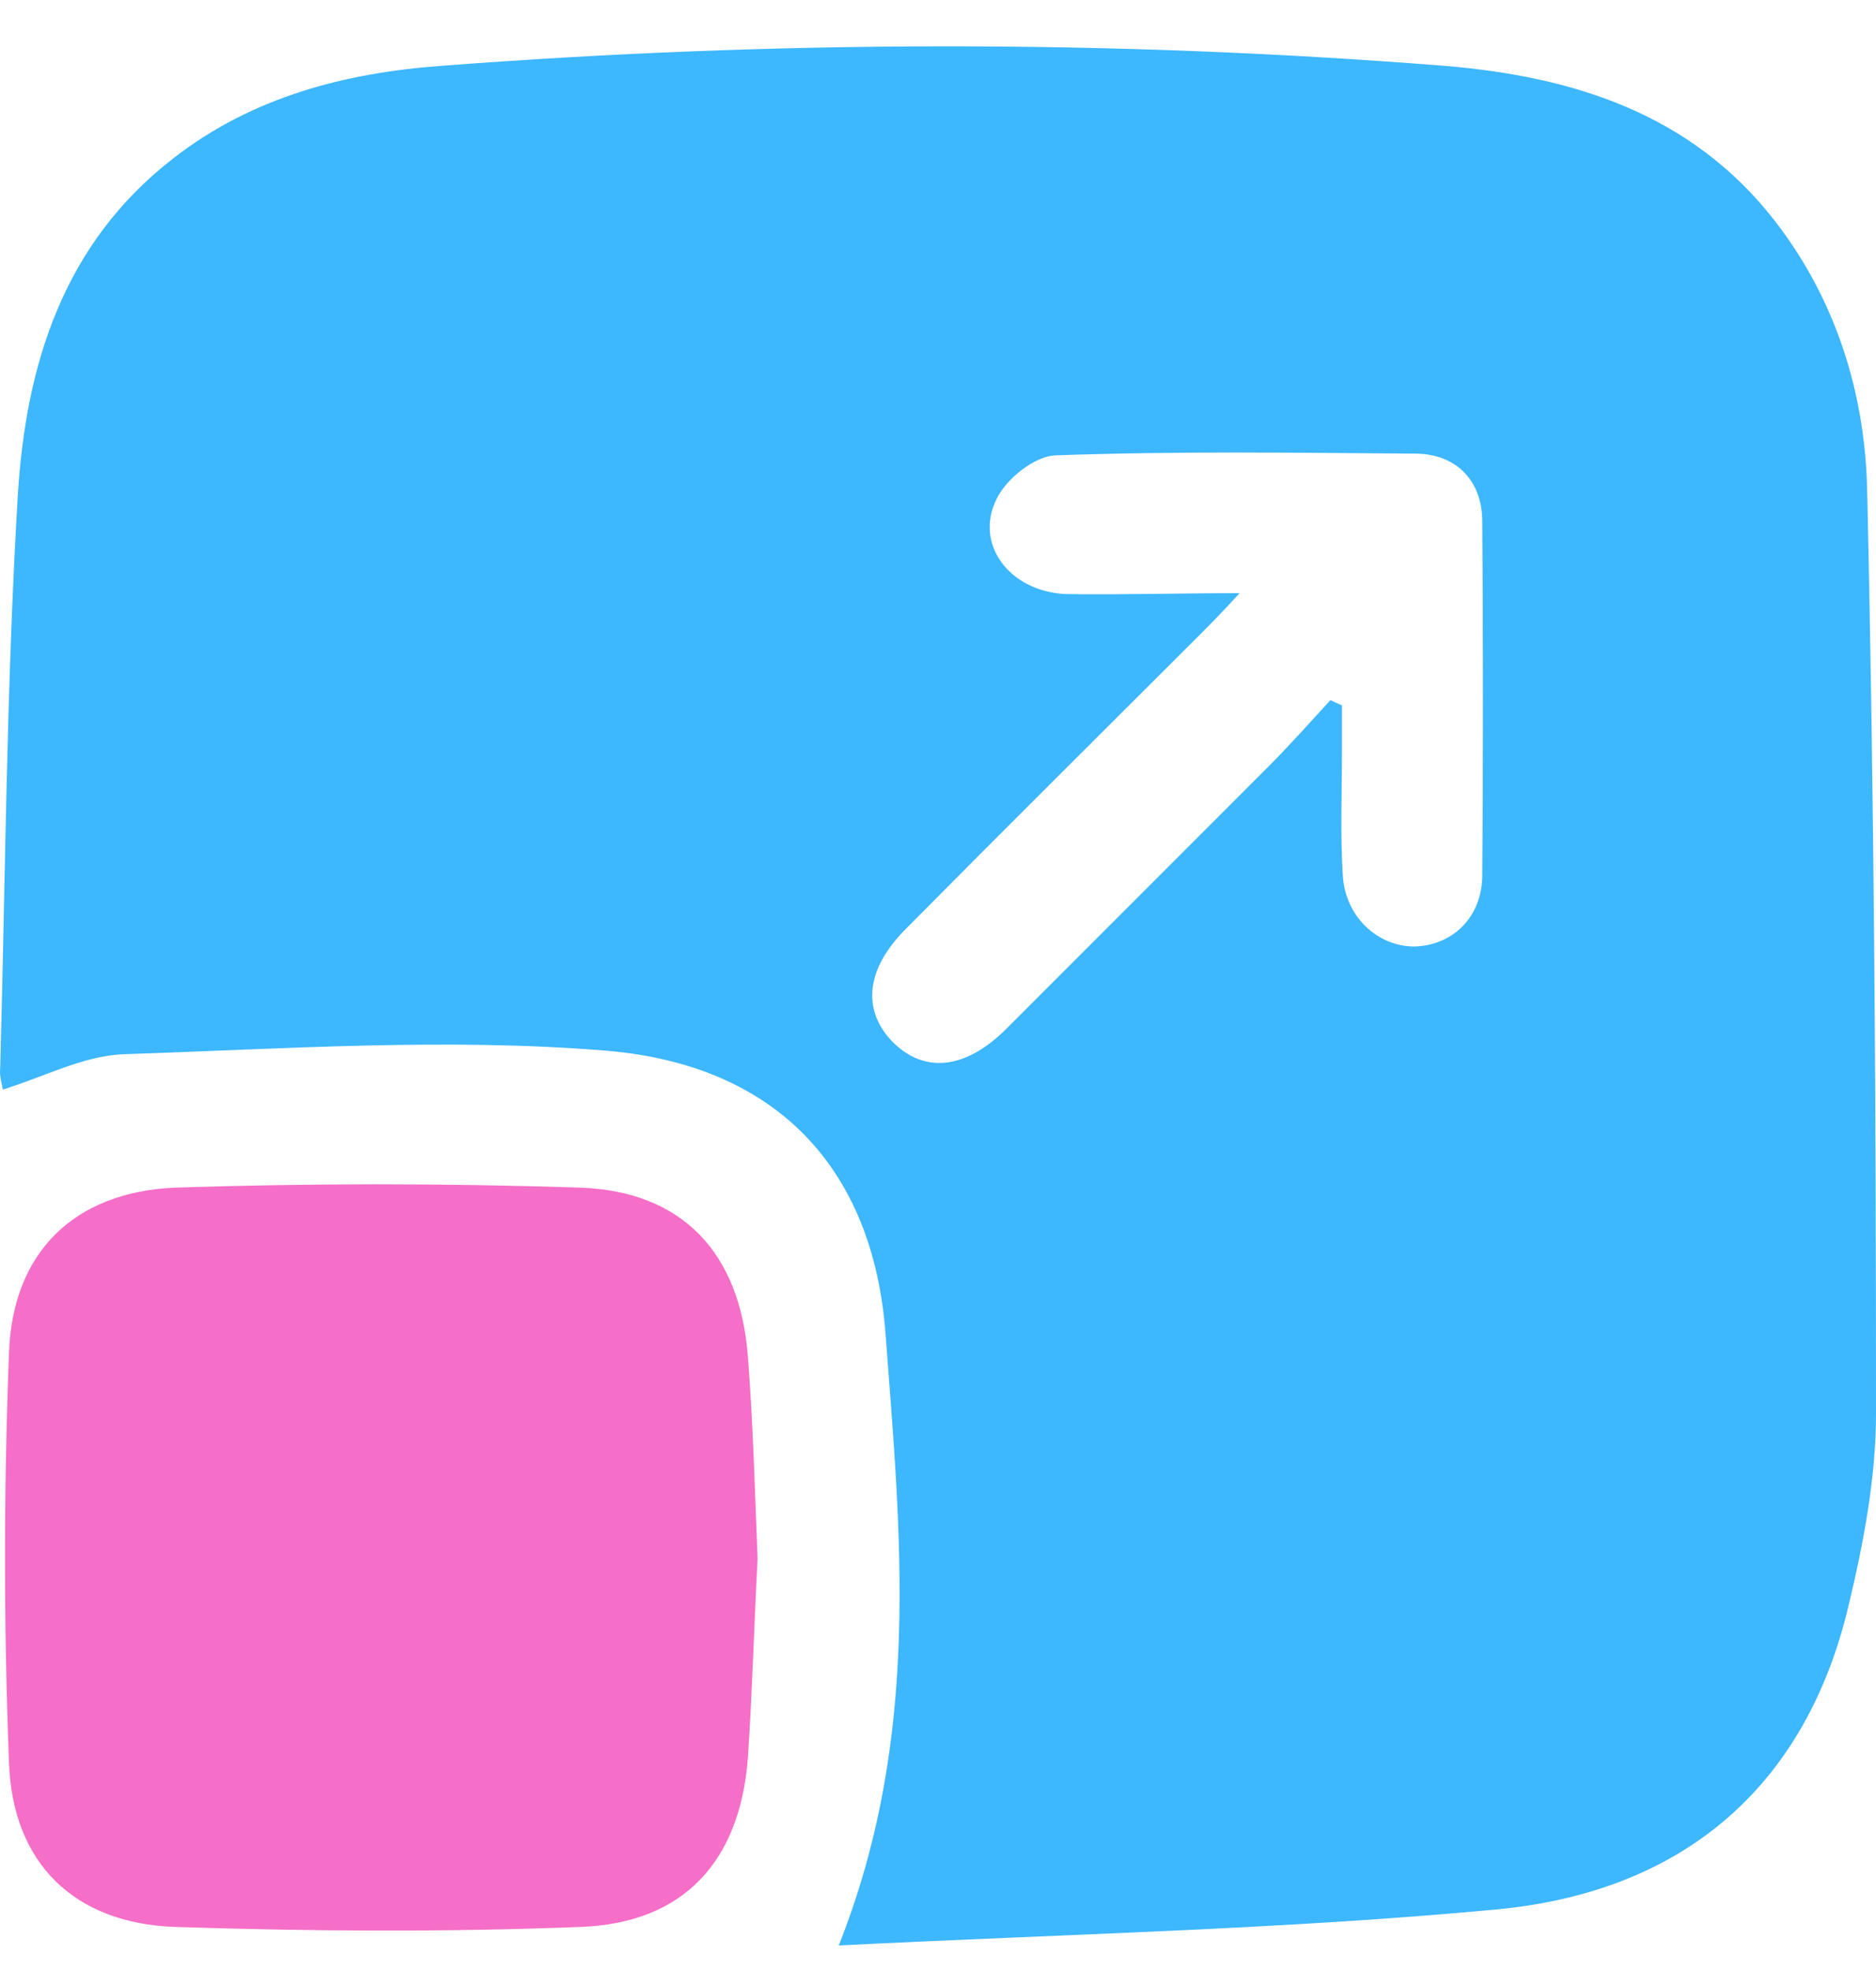
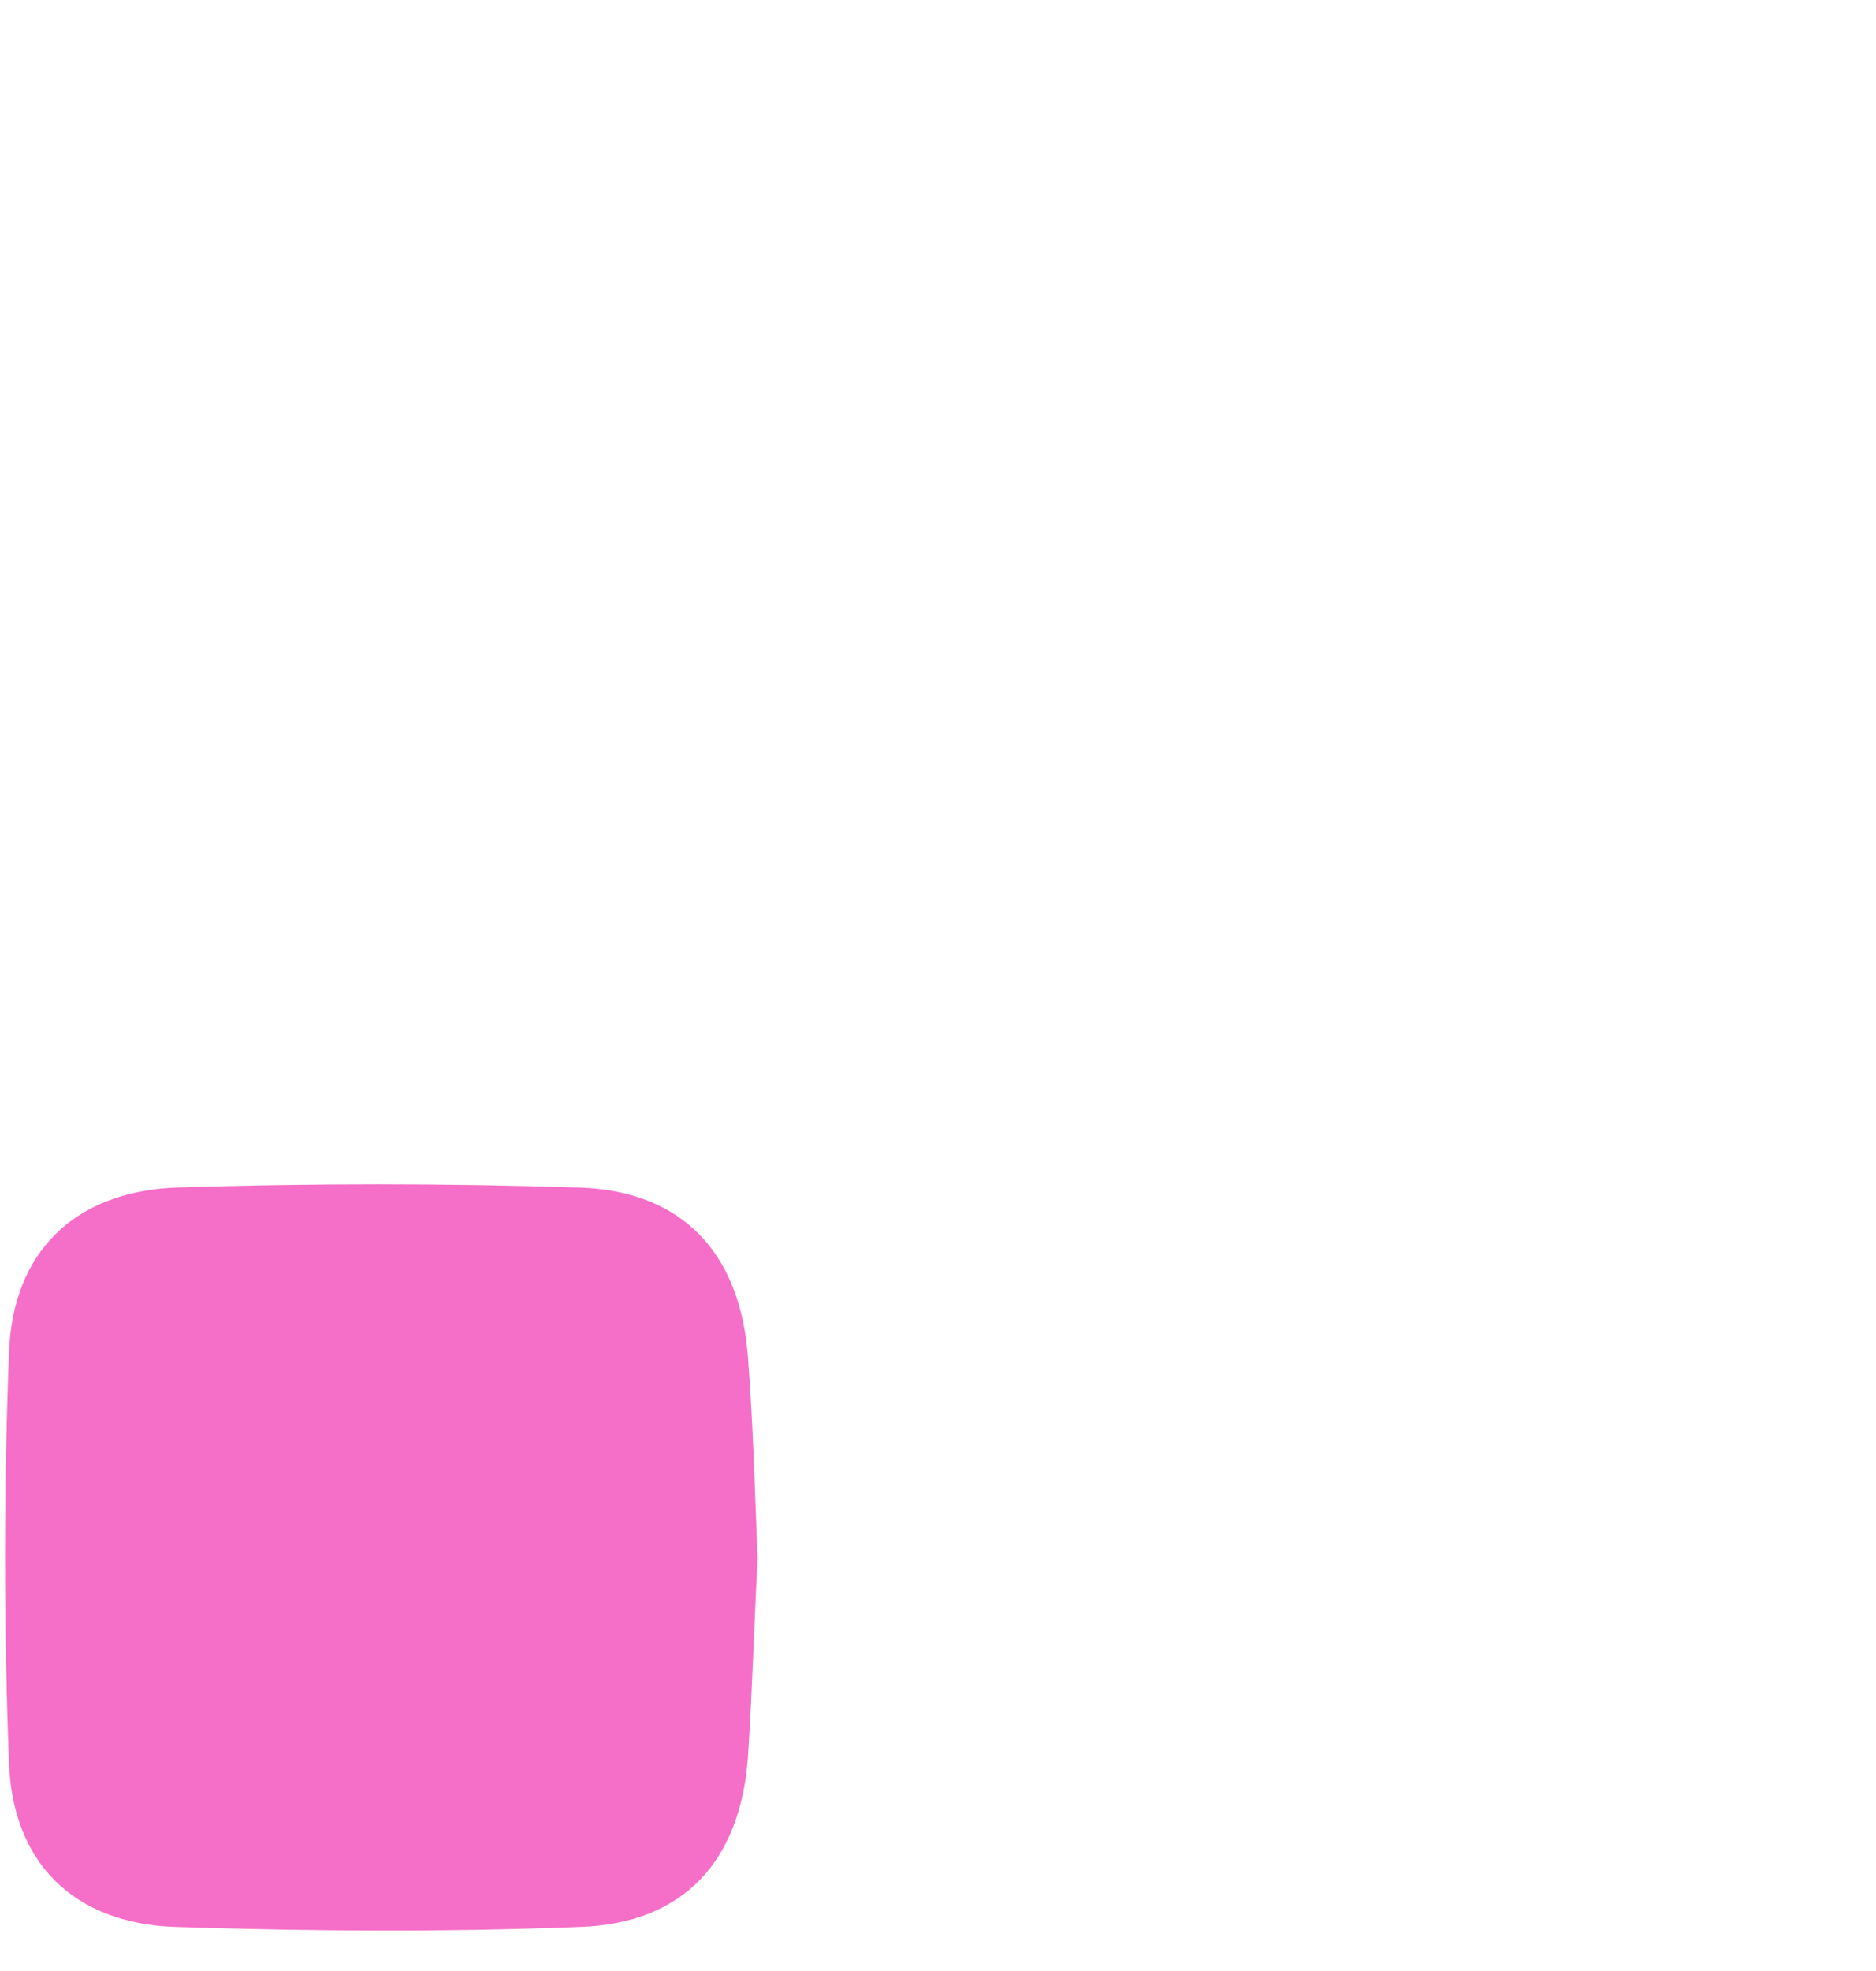
<svg xmlns="http://www.w3.org/2000/svg" width="40" height="42" viewBox="0 0 40 42" fill="none">
-   <path d="M17.884 41.456C19.654 36.996 19.202 32.685 18.882 28.432C18.619 24.875 16.529 22.691 12.934 22.39C9.528 22.108 6.064 22.352 2.62 22.465C1.773 22.503 0.964 22.936 0.06 23.218C0.041 23.086 -0.015 22.936 0.004 22.766C0.117 18.701 0.136 14.617 0.38 10.551C0.55 7.784 1.34 5.187 3.712 3.361C5.387 2.063 7.363 1.554 9.396 1.404C16.529 0.858 23.681 0.839 30.815 1.404C33.507 1.63 36.047 2.401 37.836 4.698C39.153 6.392 39.774 8.405 39.812 10.476C39.962 17.026 40 23.576 40 30.126C40 31.481 39.736 32.874 39.416 34.21C38.532 37.956 36.01 40.289 31.944 40.685C27.333 41.118 22.703 41.212 17.884 41.456ZM26.43 12.64C26.034 13.073 25.79 13.318 25.564 13.544C23.474 15.633 21.385 17.703 19.315 19.793C18.468 20.64 18.374 21.505 19.014 22.183C19.691 22.879 20.576 22.804 21.461 21.919C23.324 20.056 25.187 18.193 27.051 16.329C27.502 15.878 27.935 15.388 28.368 14.918C28.443 14.955 28.519 14.993 28.613 15.031C28.613 15.37 28.613 15.69 28.613 16.028C28.613 16.913 28.575 17.779 28.632 18.663C28.688 19.548 29.384 20.169 30.156 20.169C30.966 20.15 31.605 19.548 31.605 18.645C31.624 16.141 31.624 13.619 31.605 11.116C31.605 10.25 31.06 9.685 30.213 9.667C27.634 9.648 25.074 9.61 22.496 9.704C22.063 9.723 21.461 10.194 21.253 10.626C20.764 11.586 21.517 12.603 22.722 12.659C23.87 12.678 25.037 12.64 26.43 12.64Z" fill="#3DB7FD" />
  <path d="M16.153 33.212C16.078 34.643 16.04 36.055 15.946 37.466C15.777 39.668 14.572 40.986 12.37 41.061C9.49 41.174 6.61 41.155 3.731 41.061C1.585 40.986 0.267 39.706 0.192 37.56C0.079 34.662 0.079 31.744 0.192 28.827C0.267 26.681 1.585 25.401 3.731 25.307C6.61 25.213 9.49 25.213 12.37 25.307C14.553 25.383 15.777 26.7 15.946 28.902C16.059 30.352 16.096 31.801 16.153 33.212Z" fill="#F56EC7" />
</svg>